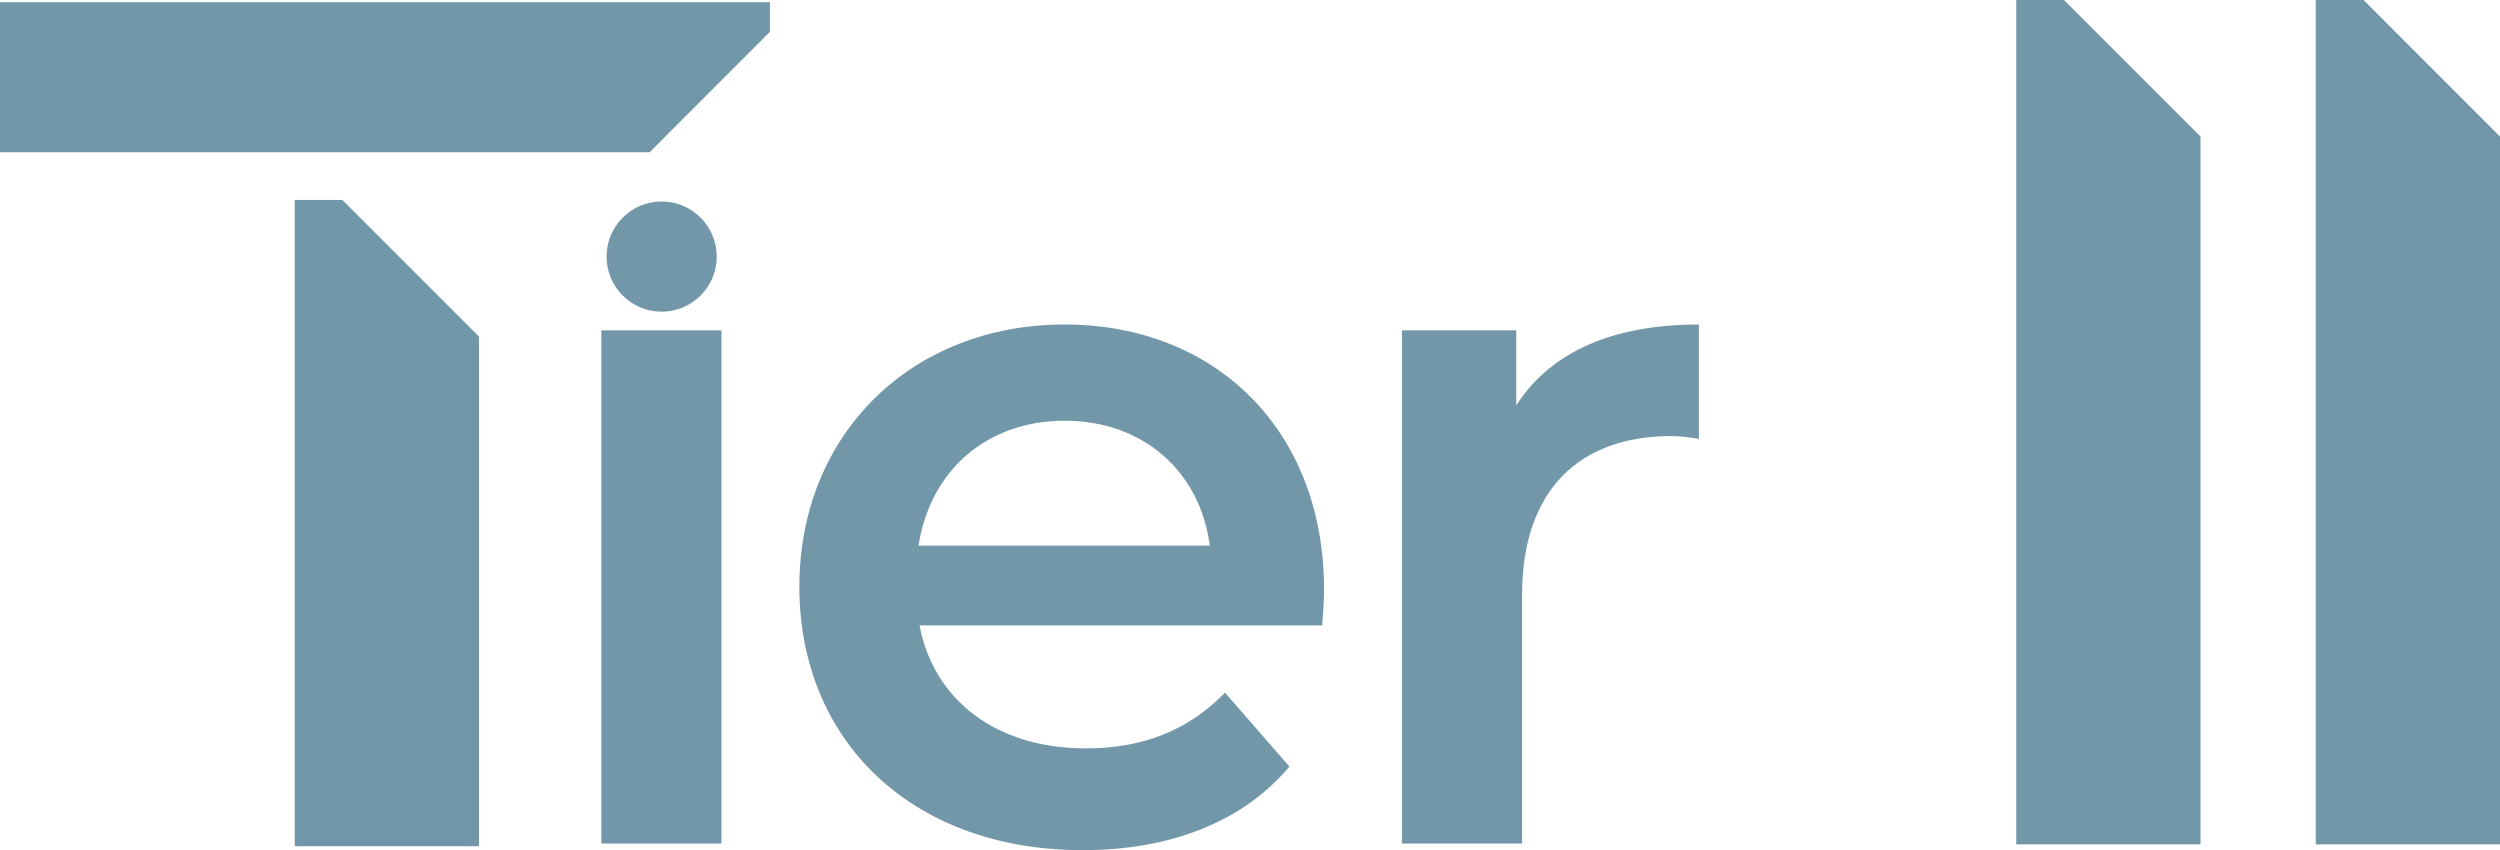
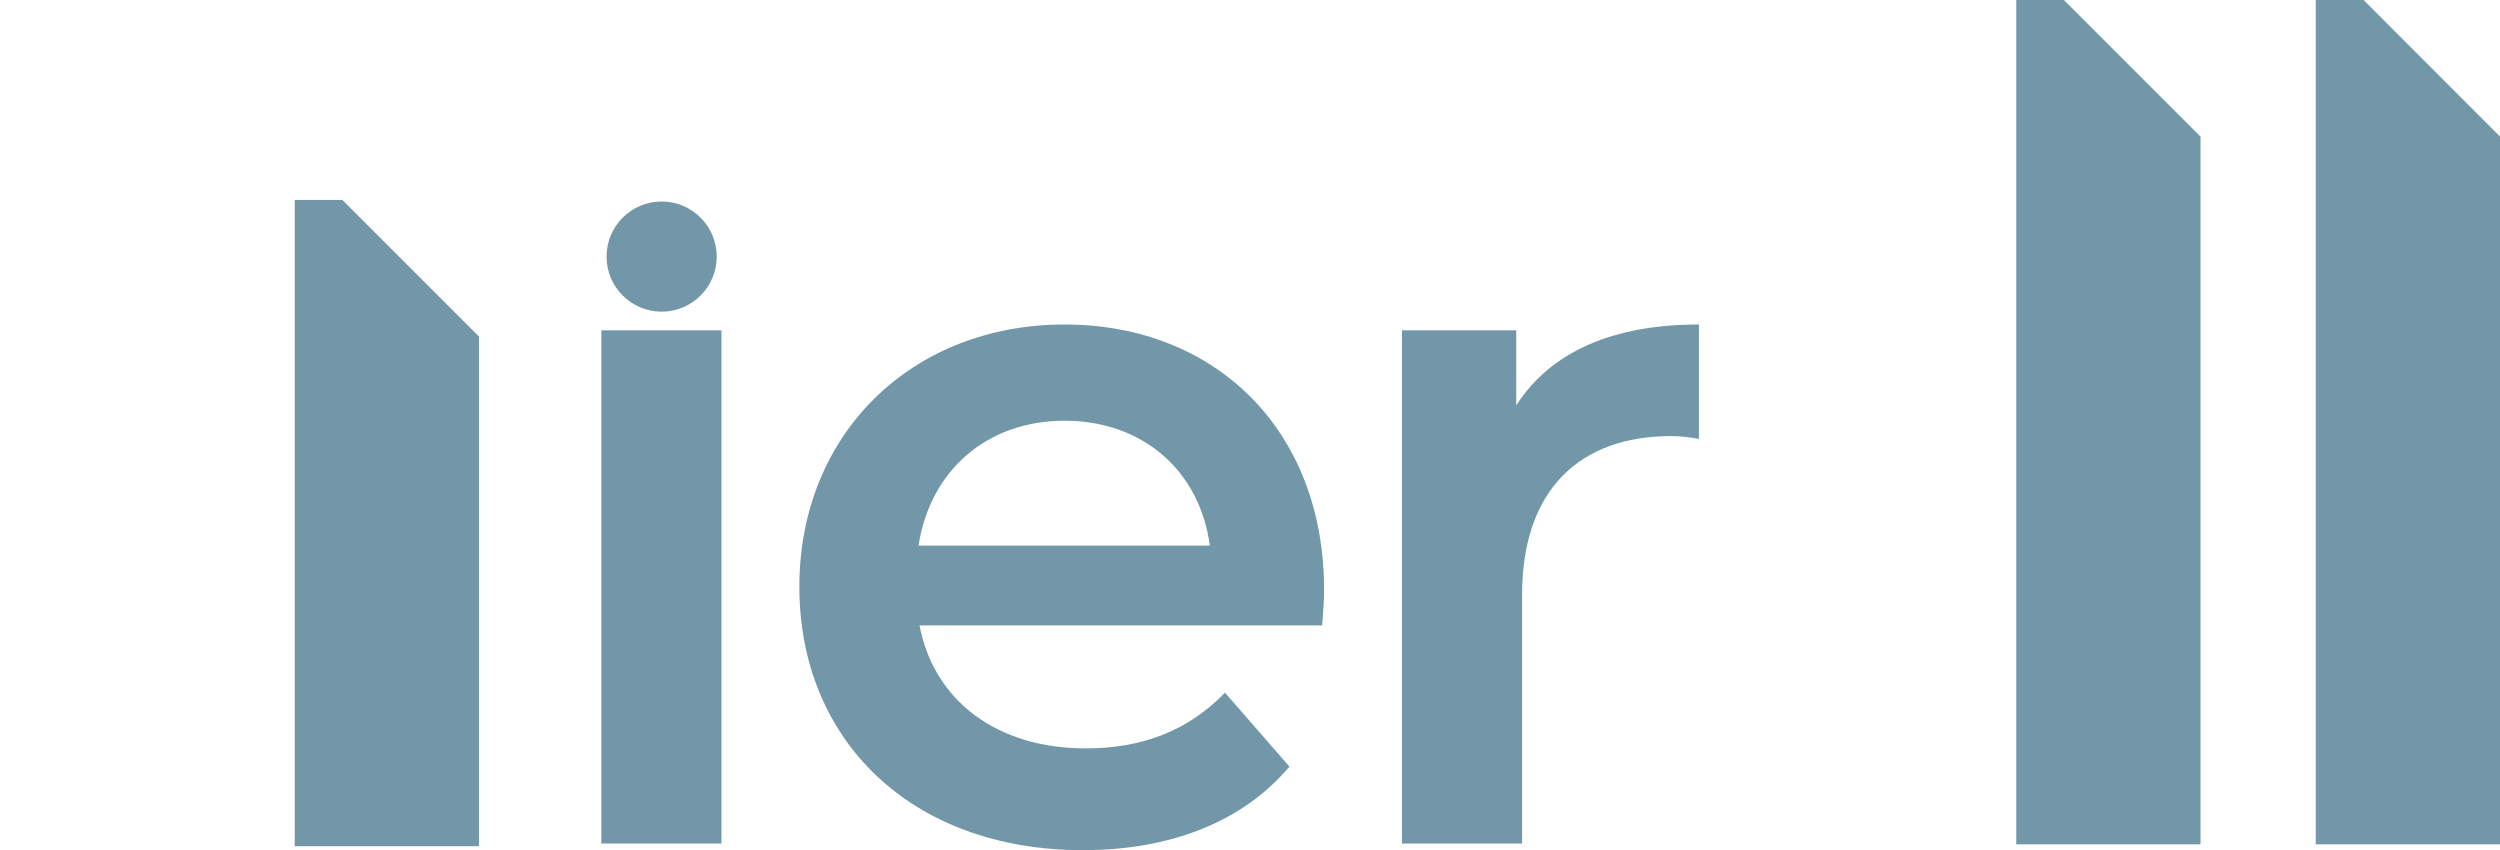
<svg xmlns="http://www.w3.org/2000/svg" x="0px" y="0px" viewBox="0 0 157.94 53.71" style="enable-background:new 0 0 157.94 53.71;" xml:space="preserve">
  <style type="text/css"> .st0{display:none;} .st1{display:inline;} .st2{fill:#FFFFFF;} .st3{fill:#335474;} .st4{display:inline;fill:#335474;stroke:#335474;stroke-width:5;stroke-miterlimit:10;} .st5{fill:#FFFFFF;stroke:#335574;stroke-width:5;stroke-miterlimit:10;} .st6{fill:none;stroke:#335574;stroke-width:5;stroke-linecap:round;stroke-linejoin:round;stroke-miterlimit:10;} .st7{fill:#335574;} .st8{fill:none;stroke:#335574;stroke-width:5;stroke-linejoin:round;stroke-miterlimit:10;} .st9{fill:#FFFFFF;stroke:#335574;stroke-width:5;stroke-linejoin:round;stroke-miterlimit:10;} .st10{fill:none;stroke:#335574;stroke-width:4;stroke-linecap:round;stroke-linejoin:round;stroke-miterlimit:10;} .st11{fill:none;stroke:#335574;stroke-width:6.055;stroke-linecap:round;stroke-miterlimit:10;} .st12{fill:#FFFFFF;stroke:#335574;stroke-width:4.275;stroke-miterlimit:10;} .st13{fill:none;stroke:#335574;stroke-width:4.275;stroke-linecap:round;stroke-linejoin:round;stroke-miterlimit:10;} .st14{fill:none;stroke:#335574;stroke-width:9.016;stroke-linecap:round;stroke-linejoin:round;stroke-miterlimit:10;} .st15{fill:none;stroke:#335574;stroke-width:4.5;stroke-linecap:round;stroke-miterlimit:10;} .st16{fill:#FFFFFF;stroke:#335574;stroke-width:4.155;stroke-miterlimit:10;} .st17{fill:#335574;stroke:#335574;stroke-width:4.155;stroke-linecap:round;stroke-linejoin:round;stroke-miterlimit:10;} .st18{display:inline;fill:#FFFFFF;} .st19{fill:#FFFFFF;stroke:#B51419;stroke-width:4;stroke-miterlimit:10;} .st20{fill:#B51419;} .st21{fill:#FFC711;} .st22{fill:#E67A1D;} .st23{fill:#7297A9;} </style>
  <g id="Layer_50" class="st0">
    <g class="st1">
      <g>
        <g>
          <rect x="-201.39" y="-590.19" class="st2" width="442.35" height="737.2" />
          <path class="st3" d="M239.64-588.87v734.56h-439.7v-734.56H239.64 M242.29-591.52h-445v739.85h445V-591.52L242.29-591.52z" />
        </g>
      </g>
    </g>
  </g>
  <g id="Layer_2" class="st0">
    <g class="st1">
      <g>
-         <rect x="-201.4" y="-673.7" class="st2" width="442.37" height="925.78" />
        <path class="st3" d="M239.66-672.38v923.15h-439.75v-923.15H239.66 M242.29-675.01h-445v928.4h445V-675.01L242.29-675.01z" />
      </g>
      <rect x="-202.71" y="-66.1" class="st3" width="445" height="152.22" />
    </g>
  </g>
  <g id="Layer_3" class="st0"> </g>
  <g id="Layer_4" class="st0"> </g>
  <g id="Layer_5" class="st0"> </g>
  <g id="Layer_6" class="st0"> </g>
  <g id="Layer_7" class="st0"> </g>
  <g id="Layer_7_copy" class="st0"> </g>
  <g id="Layer_9" class="st0"> </g>
  <g id="Layer_10" class="st0"> </g>
  <g id="Layer_11" class="st0">
    <g class="st1">
      <g>
        <rect x="-39.01" y="-930.12" class="st2" width="441.5" height="1271.41" />
        <path class="st3" d="M400.73-928.37V339.54h-438V-928.37H400.73 M404.23-931.87h-445V343.04h445V-931.87L404.23-931.87z" />
      </g>
      <rect x="-40.77" y="-5.58" class="st3" width="445" height="116.18" />
    </g>
  </g>
  <g id="Layer_12" class="st0">
    <g class="st1">
      <g>
        <rect x="-39.01" y="-930.12" class="st2" width="441.5" height="1271.41" />
        <path class="st3" d="M400.73-928.37V339.54h-438V-928.37H400.73 M404.23-931.87h-445V343.04h445V-931.87L404.23-931.87z" />
      </g>
      <rect x="-40.77" y="-5.58" class="st3" width="445" height="116.18" />
    </g>
  </g>
  <g id="Layer_13" class="st0"> </g>
  <g id="Layer_14" class="st0">
    <g class="st1">
      <g>
        <rect x="-36.77" y="-532.15" class="st2" width="441" height="1270.91" />
        <path class="st3" d="M402.23-530.15V736.76h-437V-530.15H402.23 M406.23-534.15h-445V740.76h445V-534.15L406.23-534.15z" />
      </g>
    </g>
  </g>
  <g id="Layer_15" class="st0">
    <g class="st1">
      <rect x="-117.89" y="-132.52" class="st19" width="828.7" height="322.82" />
    </g>
  </g>
  <g id="Layer_16" class="st0">
    <g class="st1">
      <rect x="-531.23" y="-124.74" class="st19" width="1098.05" height="323.23" />
    </g>
  </g>
  <g id="Layer_17" class="st0">
    <g class="st1">
      <g>
        <polygon class="st21" points="86.82,-40.9 128.53,-71.2 76.98,-71.2 61.05,-120.22 45.12,-71.2 -6.43,-71.2 22.46,-50.21 -250.42,-97.94 -250.42,-91.31 -211.08,-18.13 0.56,-18.13 -48.09,-2.77 -48.09,64.15 -19.72,64.15 65.7,-18.8 102.75,8.13 " />
      </g>
    </g>
  </g>
  <g id="Layer_18" class="st0">
    <g class="st1">
      <g>
        <rect x="-270.55" y="-463.22" class="st2" width="441" height="1118.4" />
        <path class="st3" d="M168.45-461.21v1114.4h-437v-1114.4H168.45 M172.45-465.21h-445v1122.4h445V-465.21L172.45-465.21z" />
      </g>
    </g>
  </g>
  <g id="Layer_19" class="st0">
    <g class="st1">
      <path class="st22" d="M47.45,20.87h7.59v32.42h-7.59V20.87z" />
      <path class="st22" d="M92.99,39.51H67.55c0.91,4.74,4.86,7.77,10.5,7.77c3.64,0,6.5-1.15,8.8-3.52l4.07,4.67 c-2.91,3.46-7.47,5.28-13.05,5.28c-10.87,0-17.91-6.98-17.91-16.64s7.1-16.57,16.76-16.57c9.47,0,16.39,6.62,16.39,16.76 C93.11,37.87,93.05,38.78,92.99,39.51z M67.49,34.47h18.4c-0.61-4.67-4.19-7.89-9.17-7.89C71.8,26.58,68.22,29.73,67.49,34.47z" />
      <path class="st22" d="M116.79,20.5v7.23c-0.67-0.12-1.21-0.18-1.76-0.18c-5.77,0-9.41,3.4-9.41,10.02v15.72h-7.59V20.87h7.22v4.74 C107.44,22.2,111.39,20.5,116.79,20.5z" />
      <g>
        <polygon class="st22" points="31.1,12.63 28.08,12.63 28.08,53.46 39.72,53.46 39.72,21.25 39.71,21.25 " />
        <polygon class="st22" points="9.46,0.14 9.46,9.62 28.46,9.62 28.46,9.62 40.09,9.62 40.09,9.62 50.5,9.62 58.1,2.02 58.11,2.02 58.11,0.14 " />
      </g>
-       <polygon class="st22" points="139.86,0 136.84,0 136.84,53.34 148.48,53.34 148.48,8.62 148.47,8.62 " />
      <circle class="st22" cx="51.26" cy="16.21" r="3.48" />
    </g>
  </g>
  <g id="Layer_20">
    <g>
      <path class="st23" d="M37.99,20.87h7.59v32.42h-7.59V20.87z" />
      <path class="st23" d="M83.53,39.51H58.09c0.91,4.74,4.86,7.77,10.5,7.77c3.64,0,6.5-1.15,8.8-3.52l4.07,4.67 c-2.91,3.46-7.47,5.28-13.05,5.28c-10.87,0-17.91-6.98-17.91-16.64S57.6,20.5,67.26,20.5c9.47,0,16.39,6.62,16.39,16.76 C83.65,37.87,83.59,38.78,83.53,39.51z M58.03,34.47h18.4c-0.61-4.67-4.19-7.89-9.17-7.89C62.34,26.58,58.76,29.73,58.03,34.47z" />
      <path class="st23" d="M107.33,20.5v7.23c-0.67-0.12-1.21-0.18-1.76-0.18c-5.77,0-9.41,3.4-9.41,10.02v15.72h-7.59V20.87h7.22v4.74 C97.98,22.2,101.93,20.5,107.33,20.5z" />
      <g>
        <polygon class="st23" points="21.63,12.63 18.62,12.63 18.62,53.46 30.26,53.46 30.26,21.25 30.25,21.25 " />
-         <polygon class="st23" points="0,0.14 0,9.62 18.99,9.62 18.99,9.62 30.63,9.62 30.63,9.62 41.04,9.62 48.63,2.02 48.64,2.02 48.64,0.14 " />
      </g>
      <polygon class="st23" points="130.39,0 127.38,0 127.38,53.34 139.02,53.34 139.02,8.62 139.01,8.62 " />
      <polygon class="st23" points="149.32,0 146.3,0 146.3,53.34 157.94,53.34 157.94,8.62 157.93,8.62 " />
      <circle class="st23" cx="41.8" cy="16.21" r="3.48" />
    </g>
  </g>
  <g id="Layer_21" class="st0">
    <g class="st1">
      <path class="st21" d="M28.67,20.87h7.59v32.42h-7.59V20.87z" />
      <path class="st21" d="M74.21,39.51H48.77c0.91,4.74,4.86,7.77,10.5,7.77c3.64,0,6.5-1.15,8.8-3.52l4.07,4.67 c-2.91,3.46-7.47,5.28-13.05,5.28c-10.87,0-17.91-6.98-17.91-16.64s7.1-16.57,16.76-16.57c9.47,0,16.39,6.62,16.39,16.76 C74.33,37.87,74.27,38.78,74.21,39.51z M48.71,34.47h18.4c-0.61-4.67-4.19-7.89-9.17-7.89C53.02,26.58,49.44,29.73,48.71,34.47z" />
      <path class="st21" d="M98.02,20.5v7.23c-0.67-0.12-1.21-0.18-1.76-0.18c-5.77,0-9.41,3.4-9.41,10.02v15.72h-7.59V20.87h7.22v4.74 C88.67,22.2,92.62,20.5,98.02,20.5z" />
      <g>
        <polygon class="st21" points="12.32,12.63 9.3,12.63 9.3,53.46 20.94,53.46 20.94,21.25 20.93,21.25 " />
        <polygon class="st21" points="-9.31,0.14 -9.31,9.62 9.68,9.62 9.68,9.62 21.32,9.62 21.32,9.62 31.73,9.62 39.32,2.02 39.33,2.02 39.33,0.14 " />
      </g>
      <polygon class="st21" points="121.08,0 118.06,0 118.06,53.34 129.7,53.34 129.7,8.62 129.69,8.62 " />
      <polygon class="st21" points="140,0 136.99,0 136.99,53.34 148.63,53.34 148.63,8.62 148.62,8.62 " />
      <polygon class="st21" points="158.63,0 155.61,0 155.61,53.34 167.25,53.34 167.25,8.62 167.24,8.62 " />
      <circle class="st21" cx="32.49" cy="16.21" r="3.48" />
    </g>
  </g>
</svg>